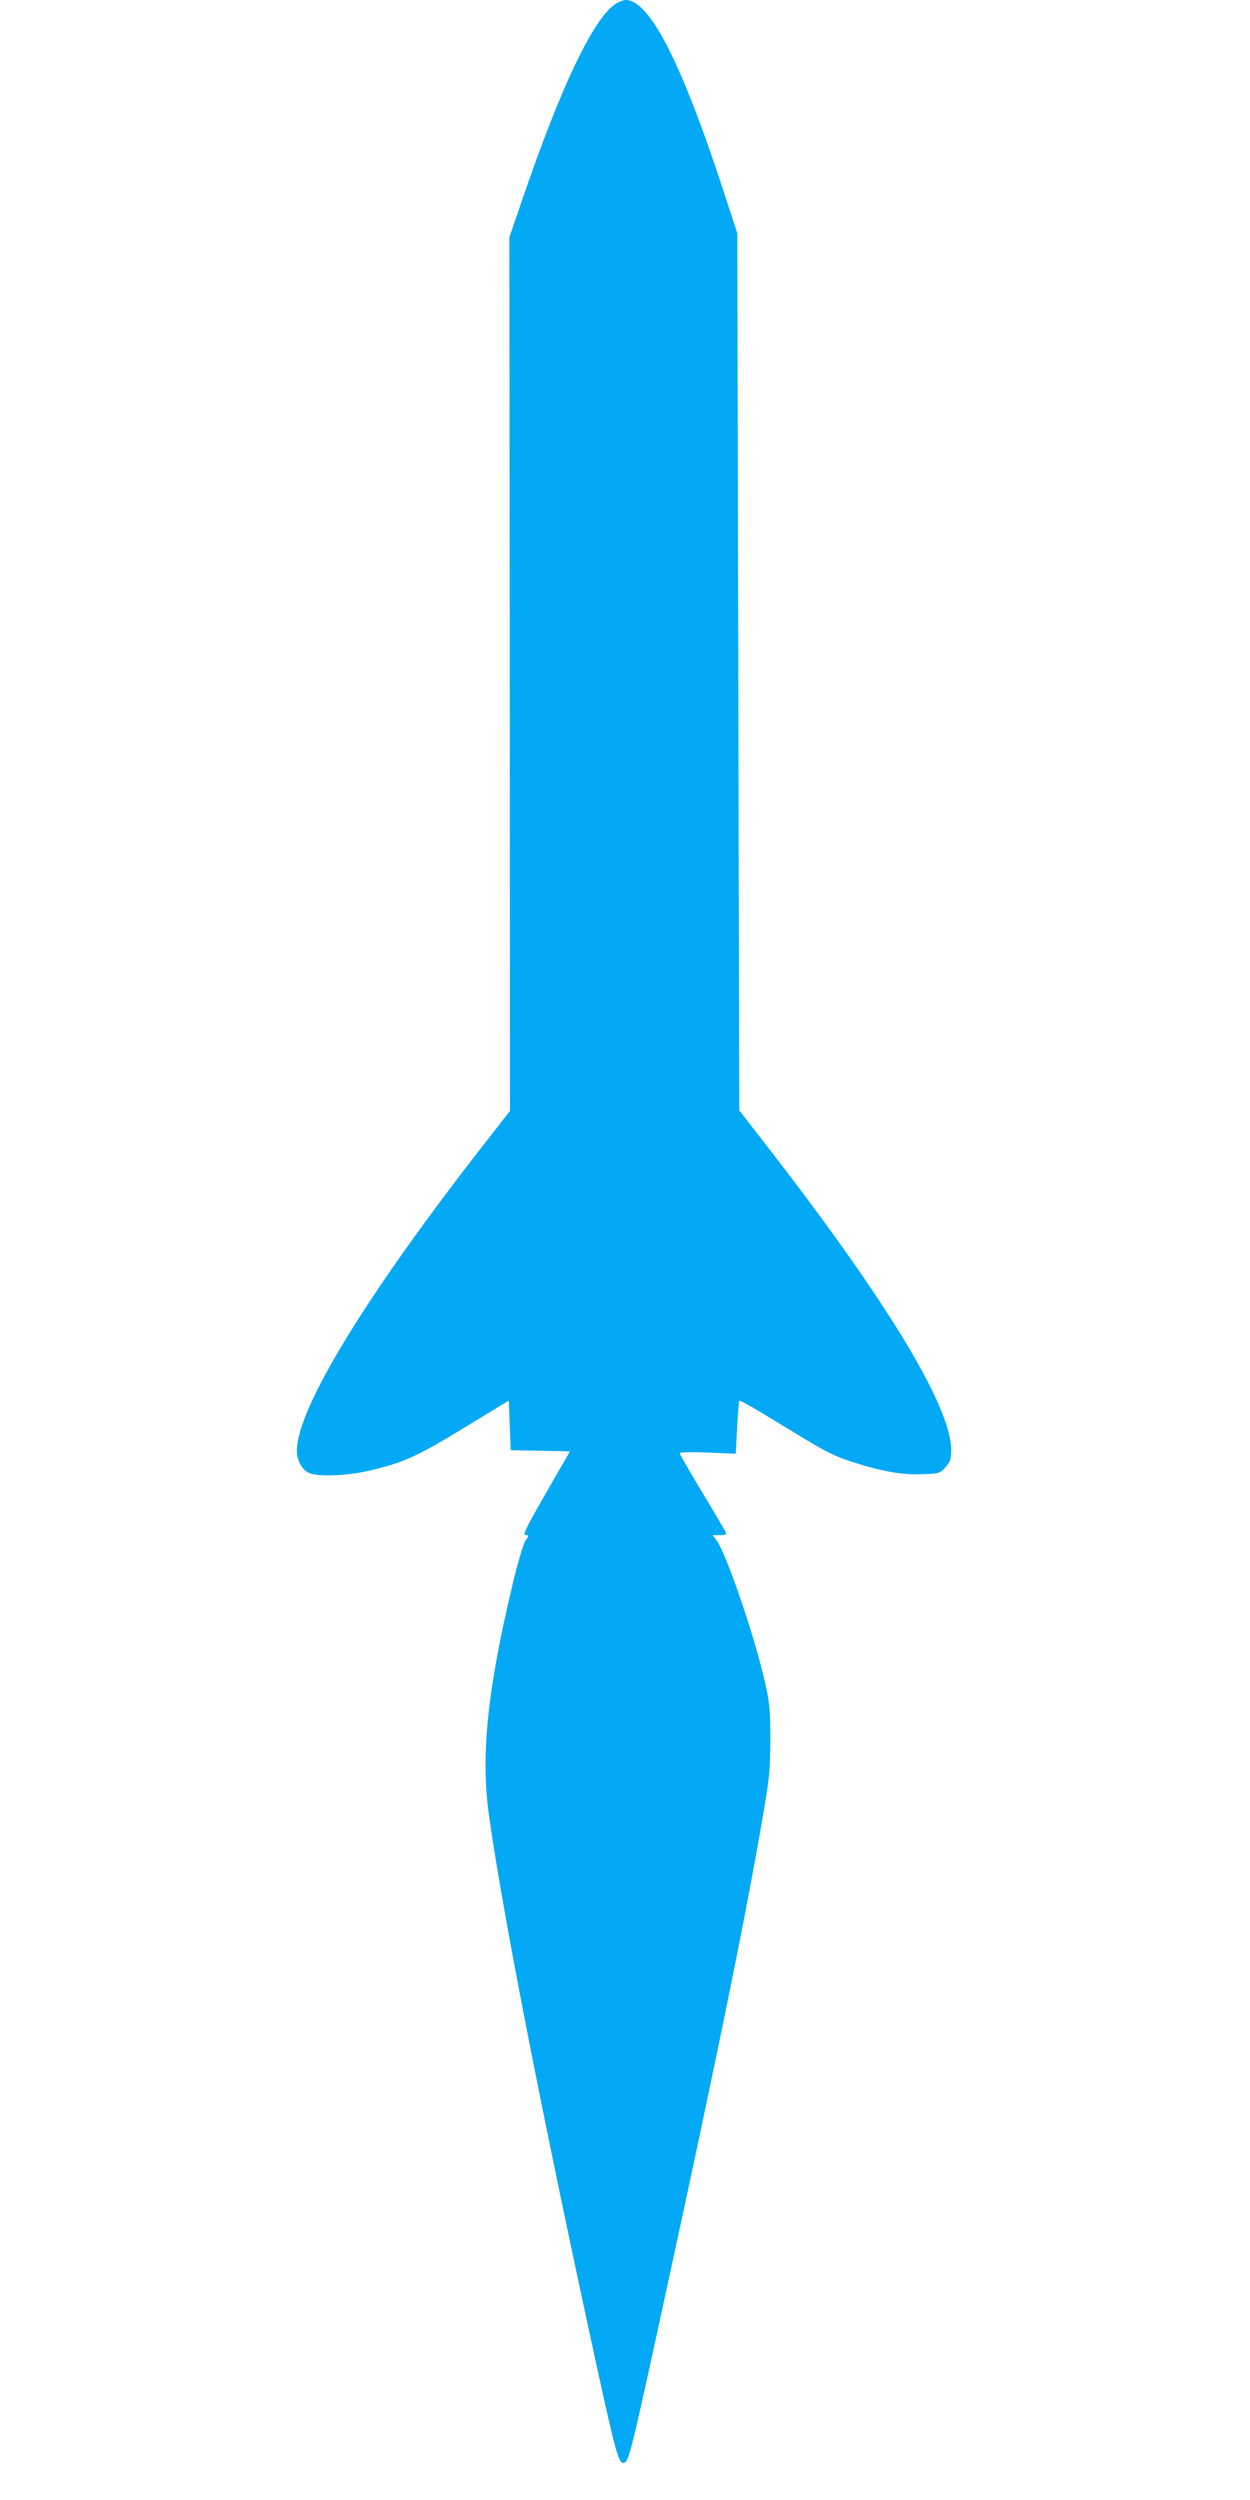
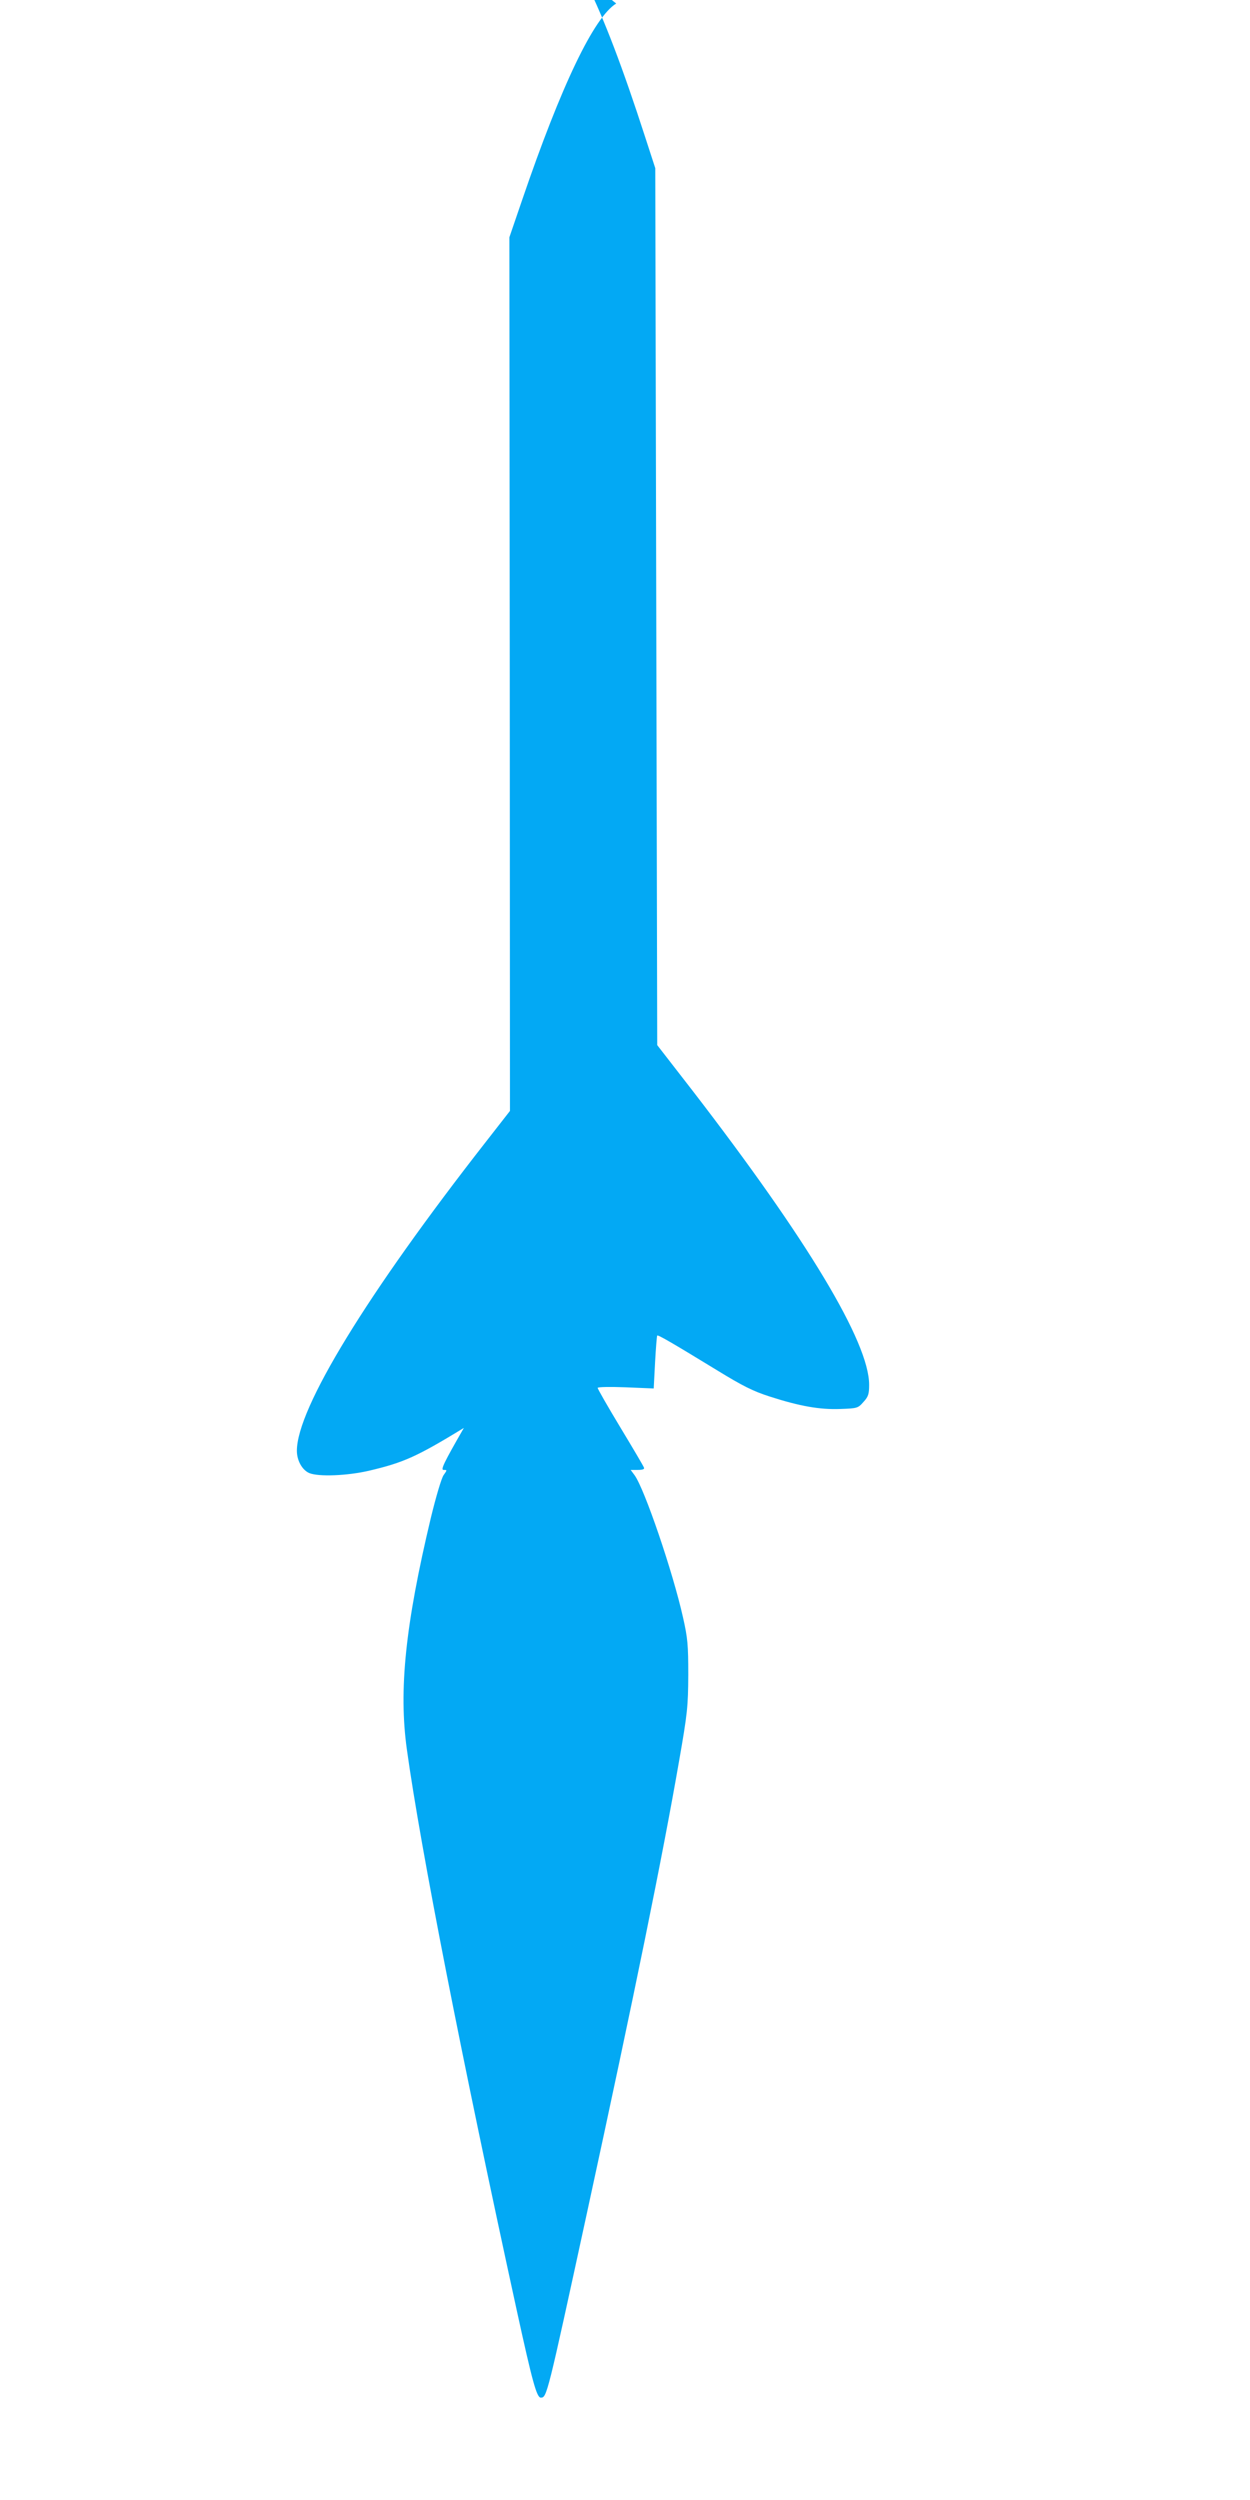
<svg xmlns="http://www.w3.org/2000/svg" version="1.0" width="640pt" height="1280pt" viewBox="0 0 640 1280" preserveAspectRatio="xMidYMid meet">
  <g transform="translate(0,1280) scale(0.1,-0.1)" fill="#03a9f4" stroke="none">
-     <path d="M3155 12782 c-114 -70 -281 -418 -482 -1007 l-65 -190 2 -2237 1 -2236 -124 -159 c-608 -778 -967 -1364 -967 -1581 0 -50 27 -98 63 -114 48 -20 195 -14 307 12 178 42 244 72 485 219 l230 140 5 -127 5 -127 152 -3 151 -3 -123 -214 c-103 -179 -120 -215 -104 -215 19 0 19 0 0 -27 -11 -16 -39 -111 -65 -218 -131 -549 -165 -882 -123 -1185 71 -512 282 -1586 563 -2874 80 -366 102 -446 123 -446 31 0 33 10 235 940 247 1138 388 1830 473 2320 43 246 46 278 47 440 0 154 -3 189 -27 295 -52 233 -197 658 -248 728 l-20 27 37 0 c25 0 35 4 31 12 -2 7 -57 100 -121 206 -64 106 -116 197 -116 202 0 5 64 6 143 3 l144 -6 7 134 c4 73 9 135 11 137 4 5 84 -42 305 -177 132 -81 186 -108 270 -135 155 -50 258 -68 362 -64 87 3 91 4 119 36 25 27 29 41 29 88 0 217 -315 741 -902 1503 l-183 236 -5 2245 -5 2245 -52 160 c-227 703 -394 1035 -520 1035 -10 0 -32 -8 -48 -18z" />
+     <path d="M3155 12782 c-114 -70 -281 -418 -482 -1007 l-65 -190 2 -2237 1 -2236 -124 -159 c-608 -778 -967 -1364 -967 -1581 0 -50 27 -98 63 -114 48 -20 195 -14 307 12 178 42 244 72 485 219 c-103 -179 -120 -215 -104 -215 19 0 19 0 0 -27 -11 -16 -39 -111 -65 -218 -131 -549 -165 -882 -123 -1185 71 -512 282 -1586 563 -2874 80 -366 102 -446 123 -446 31 0 33 10 235 940 247 1138 388 1830 473 2320 43 246 46 278 47 440 0 154 -3 189 -27 295 -52 233 -197 658 -248 728 l-20 27 37 0 c25 0 35 4 31 12 -2 7 -57 100 -121 206 -64 106 -116 197 -116 202 0 5 64 6 143 3 l144 -6 7 134 c4 73 9 135 11 137 4 5 84 -42 305 -177 132 -81 186 -108 270 -135 155 -50 258 -68 362 -64 87 3 91 4 119 36 25 27 29 41 29 88 0 217 -315 741 -902 1503 l-183 236 -5 2245 -5 2245 -52 160 c-227 703 -394 1035 -520 1035 -10 0 -32 -8 -48 -18z" />
  </g>
</svg>